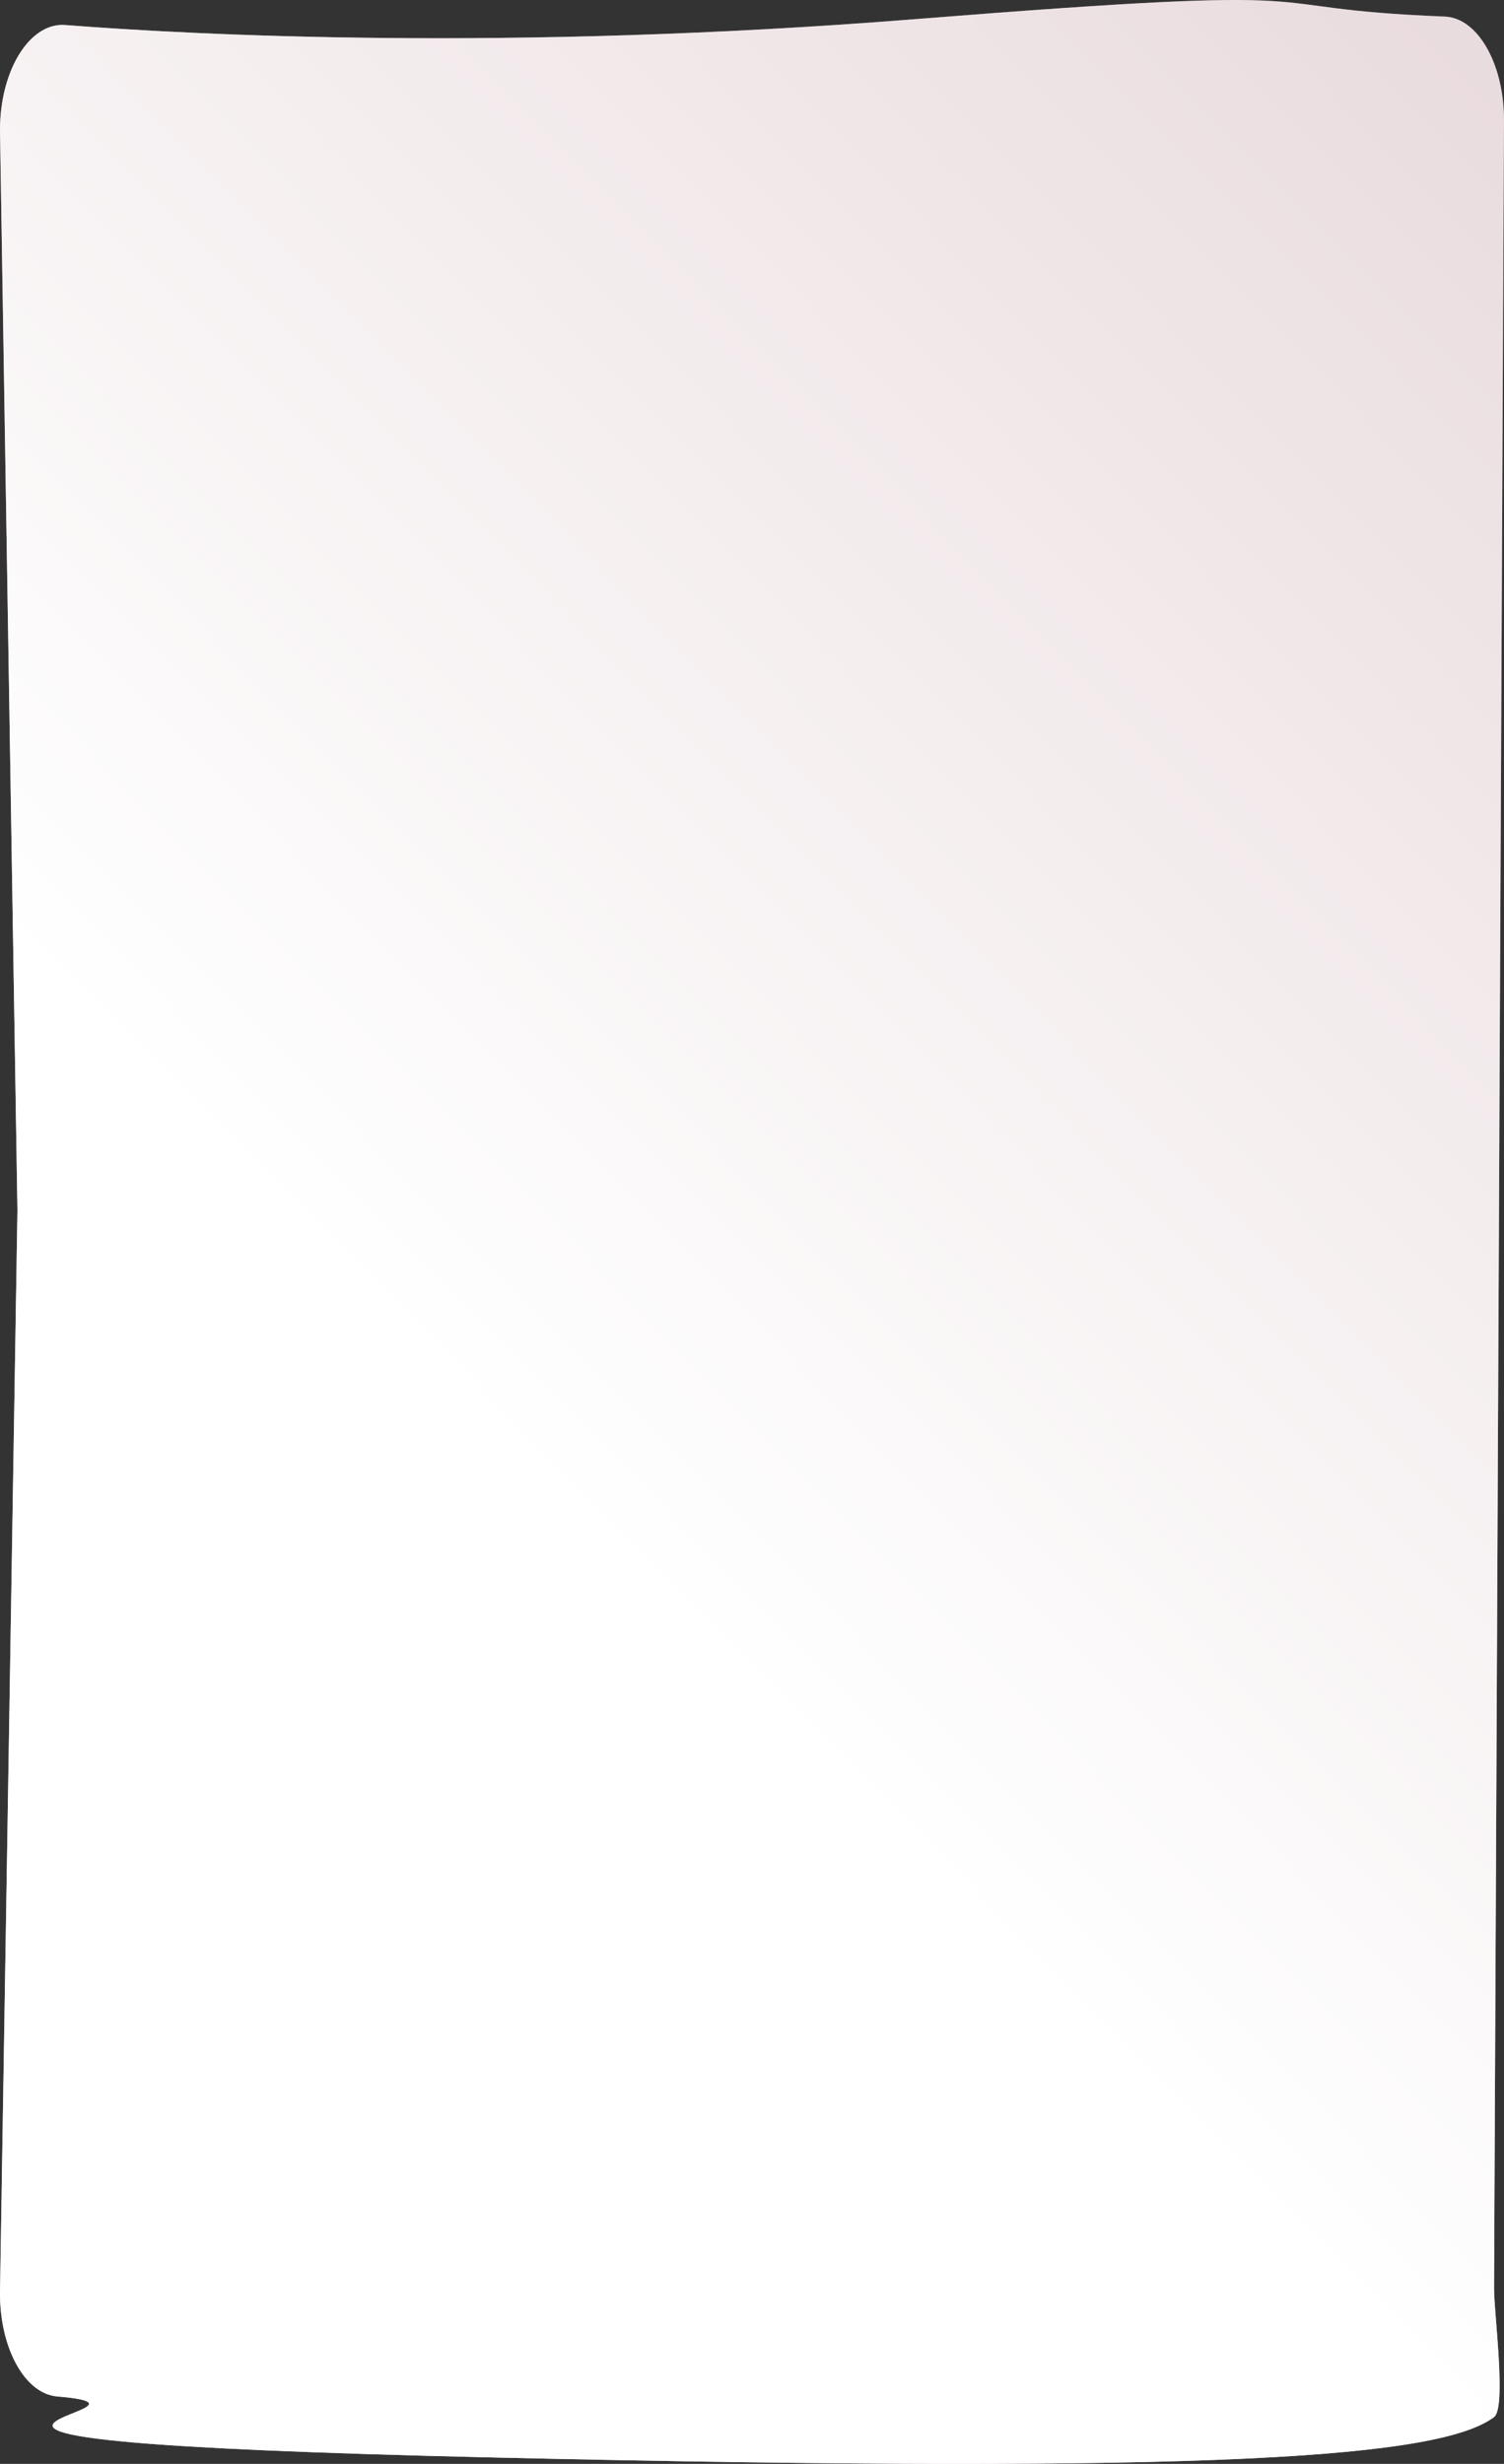
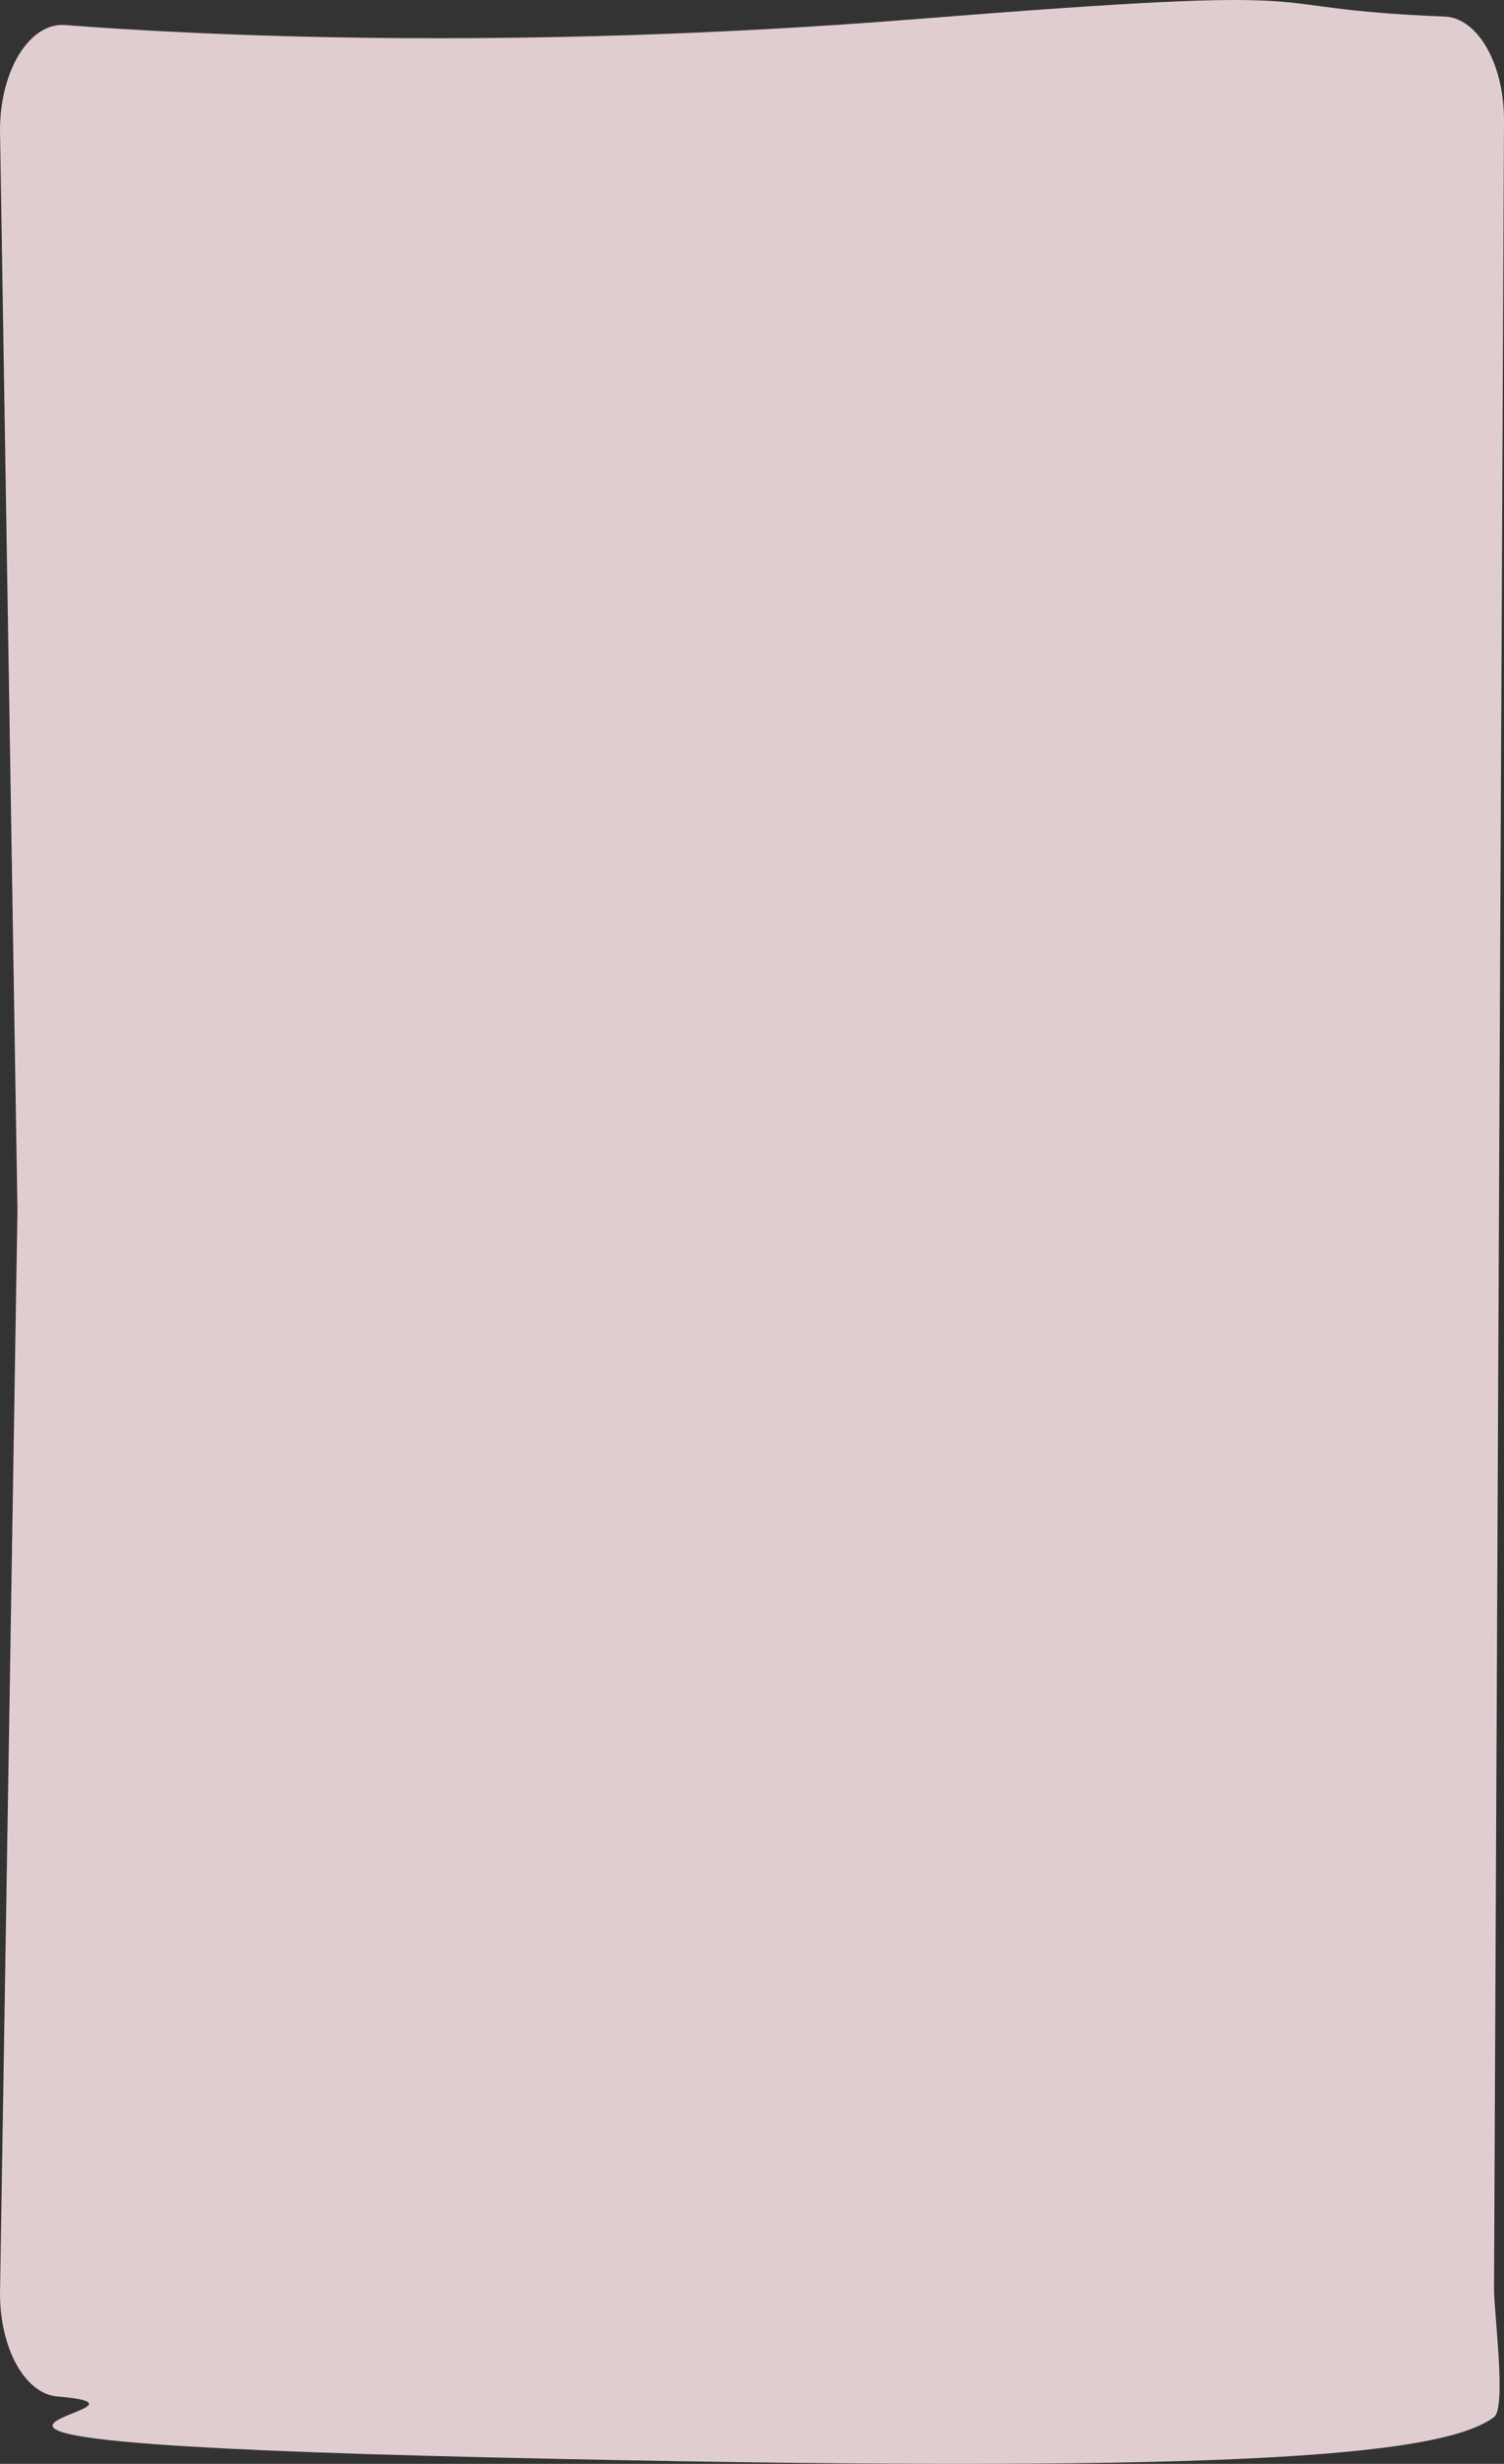
<svg xmlns="http://www.w3.org/2000/svg" width="348" height="570" viewBox="0 0 348 570" fill="none">
  <rect x="0" y="0" width="348" height="570" fill="#333333" stroke="none" />
  <path d="M0 530.573L4.036 279.994L0 30.115C0 16.214 6.906 5.153 15.083 5.787C45.128 8.117 117.737 11.926 211.836 4.423C317.562 -4.006 284.622 1.844 334.288 3.831C342.062 4.143 348.161 15.085 347.997 28.289L345.696 529.264C345.629 534.694 348.623 556.98 345.696 559.17C333.245 568.486 281.858 572.403 113.372 568.498C-56.833 564.554 47.114 557.252 13.237 554.395C5.761 553.765 0 543.285 0 530.573Z" fill="#E0CDD0" />
-   <path d="M0 530.573L4.036 279.994L0 30.115C0 16.214 6.906 5.153 15.083 5.787C45.128 8.117 117.737 11.926 211.836 4.423C317.562 -4.006 284.622 1.844 334.288 3.831C342.062 4.143 348.161 15.085 347.997 28.289L345.696 529.264C345.629 534.694 348.623 556.98 345.696 559.17C333.245 568.486 281.858 572.403 113.372 568.498C-56.833 564.554 47.114 557.252 13.237 554.395C5.761 553.765 0 543.285 0 530.573Z" fill="url(#paint0_linear_237_3180)" />
  <defs>
    <linearGradient id="paint0_linear_237_3180" x1="556.779" y1="2.66815e-07" x2="6.723" y2="541.608" gradientUnits="userSpaceOnUse">
      <stop stop-color="white" stop-opacity="0" />
      <stop offset="0.71" stop-color="white" />
    </linearGradient>
  </defs>
</svg>